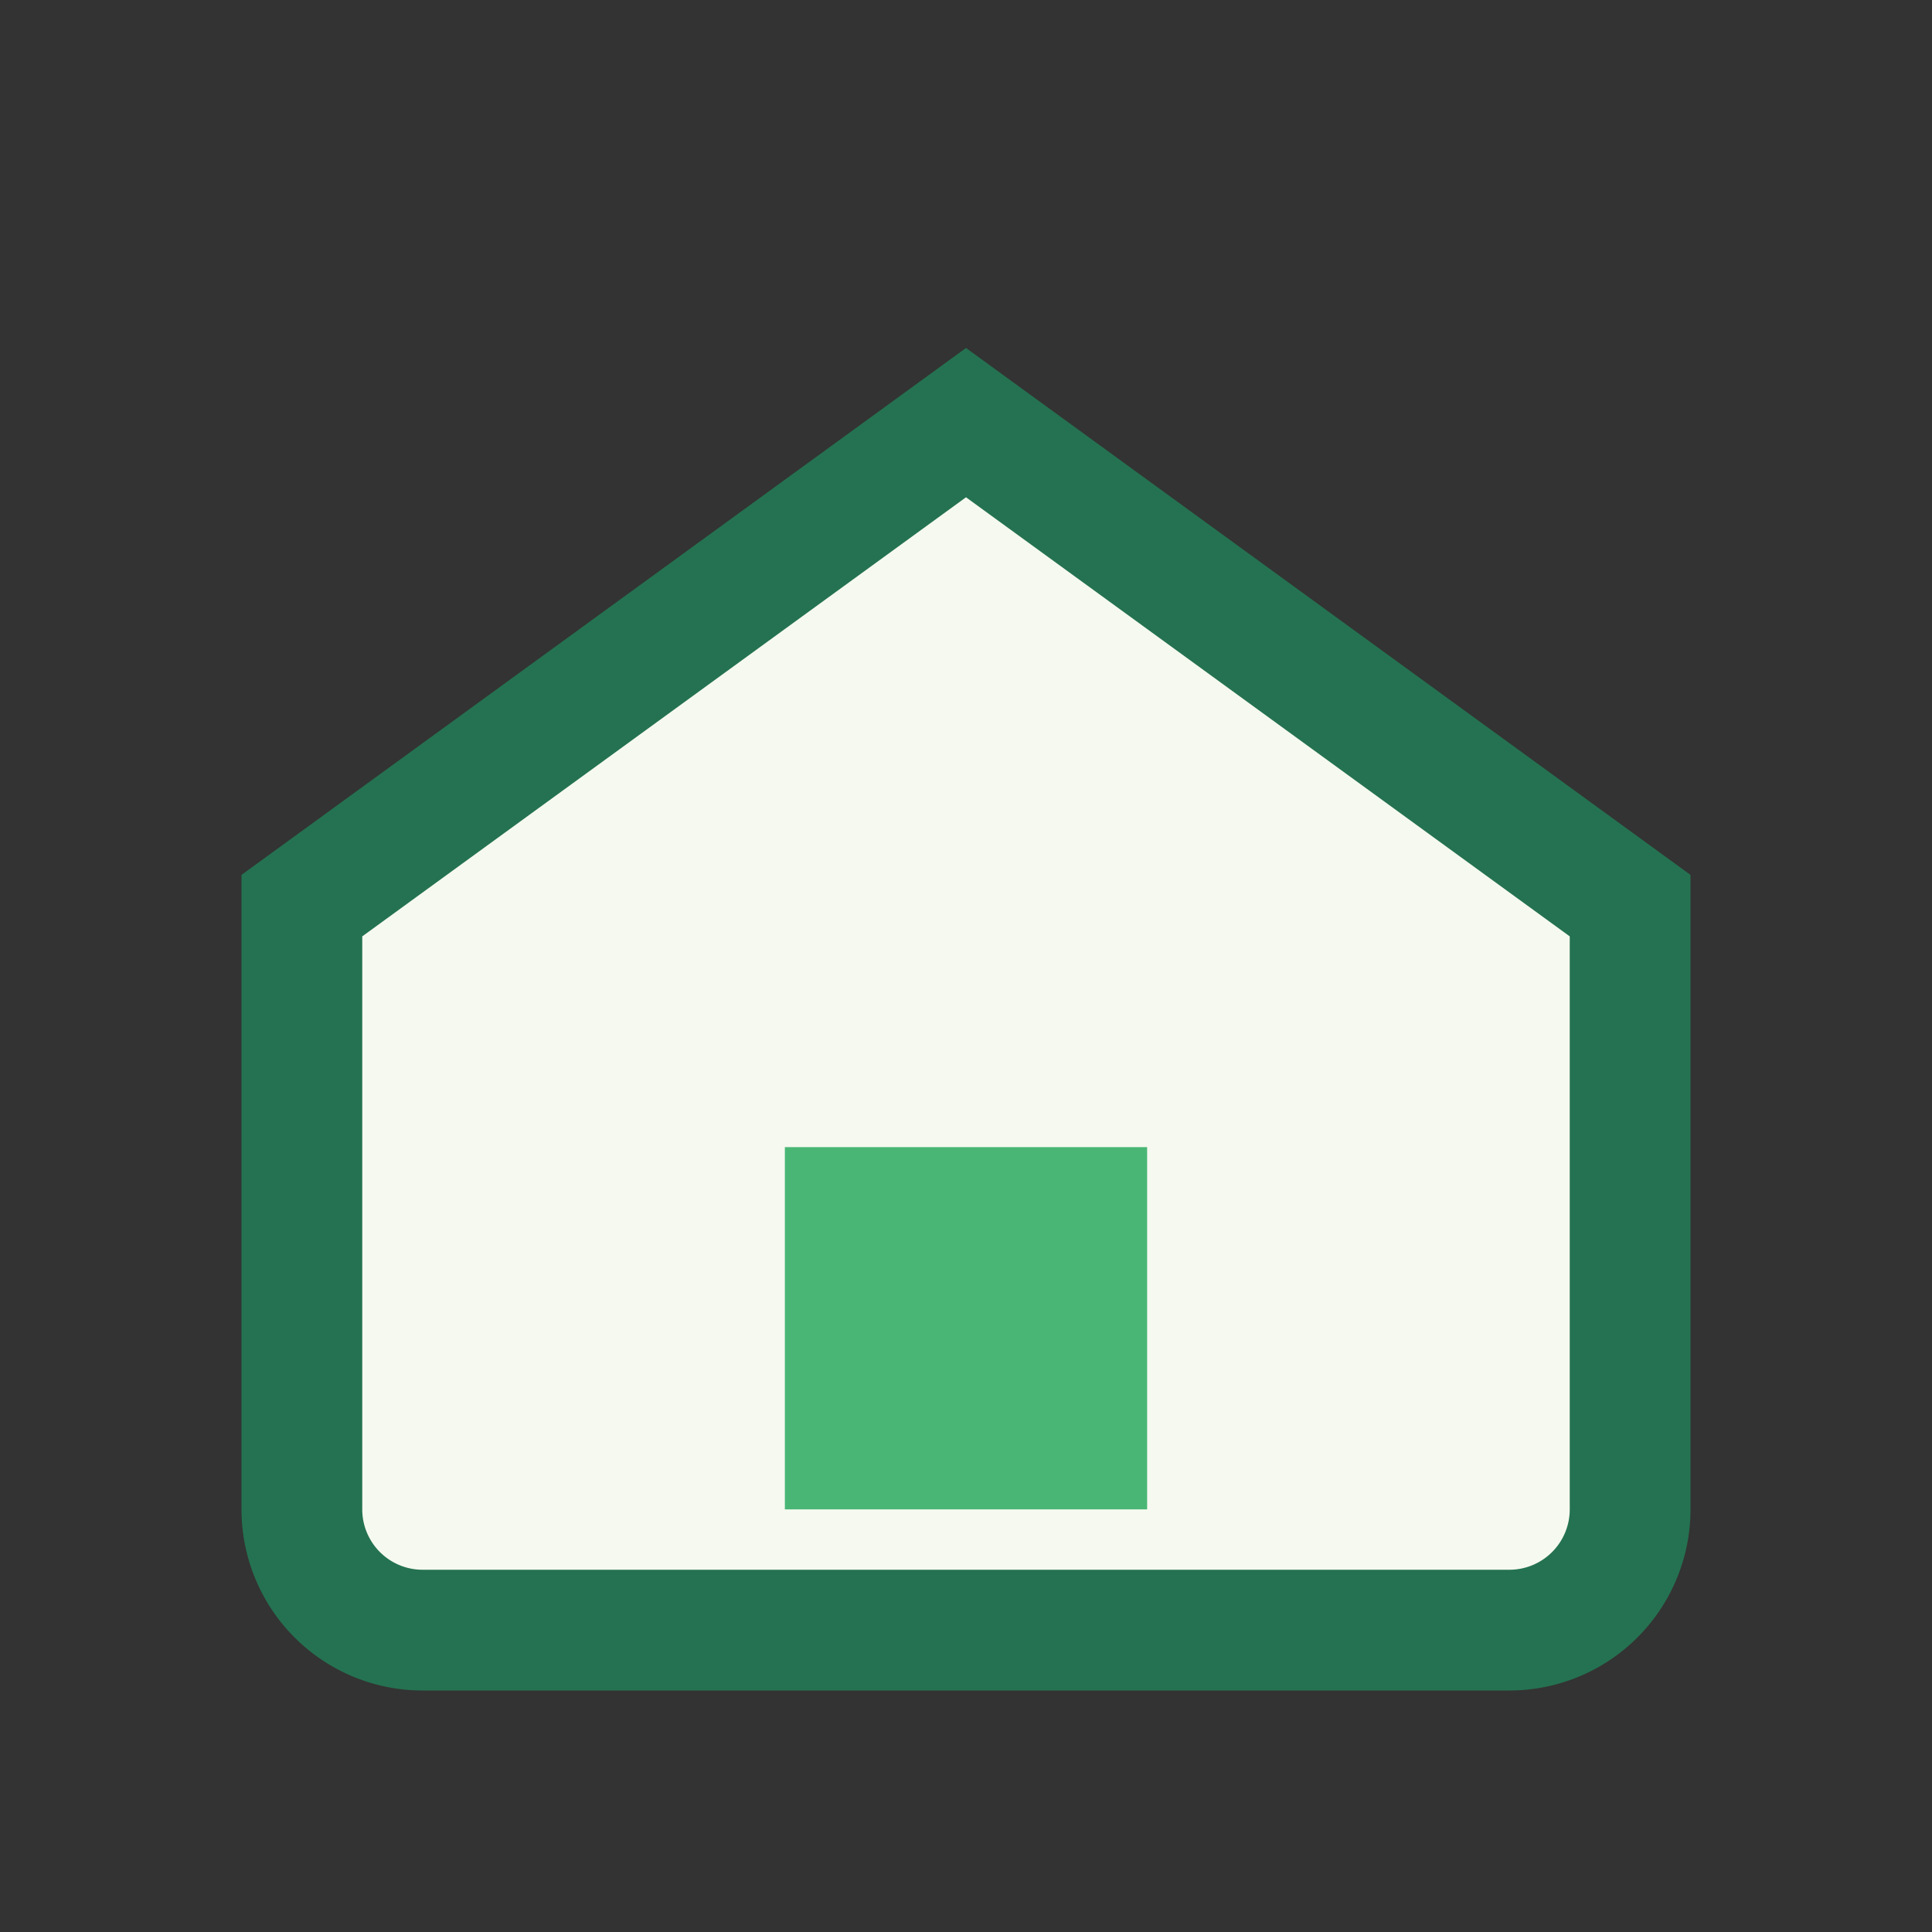
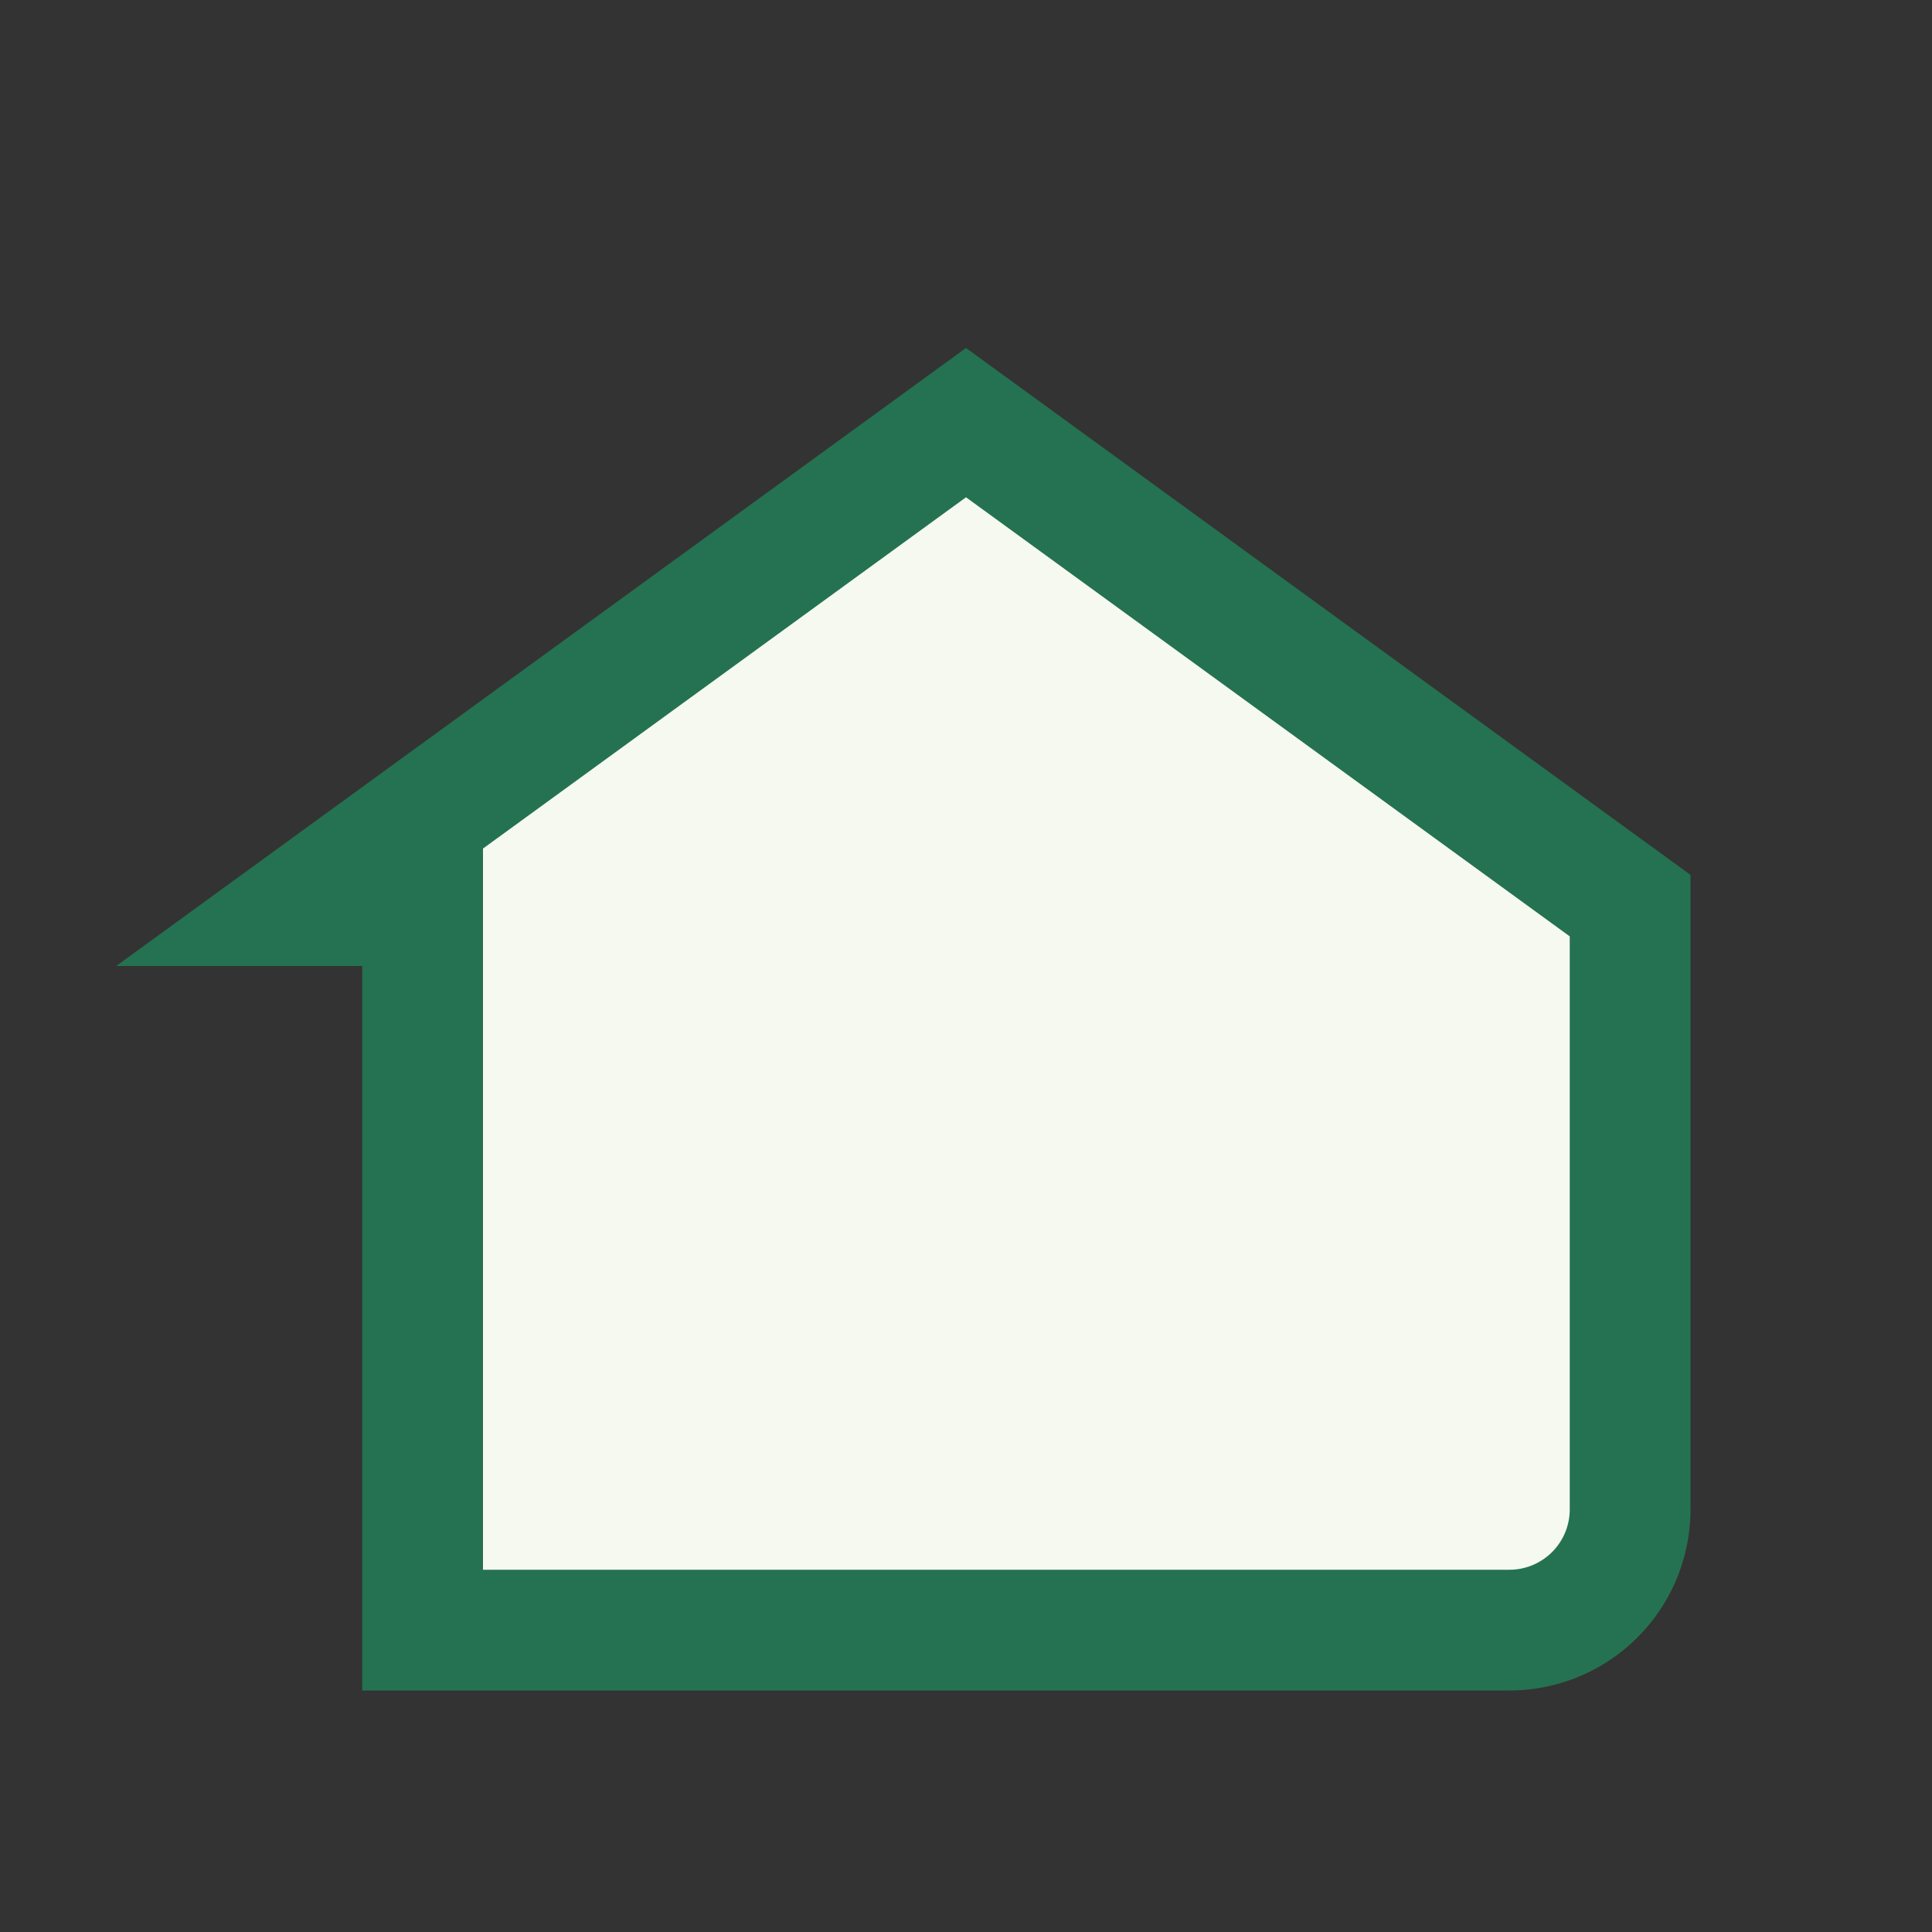
<svg xmlns="http://www.w3.org/2000/svg" width="32" height="32" viewBox="0 0 32 32">
  <rect x="0" y="0" width="32" height="32" fill="#333333" stroke="none" />
-   <path d="M5 15l11-8 11 8v10a2 2 0 0 1-2 2H7a2 2 0 0 1-2-2V15z" fill="#F6F9EF" stroke="#247251" stroke-width="2" />
-   <rect x="13" y="19" width="6" height="6" fill="#49B675" />
+   <path d="M5 15l11-8 11 8v10a2 2 0 0 1-2 2H7V15z" fill="#F6F9EF" stroke="#247251" stroke-width="2" />
</svg>